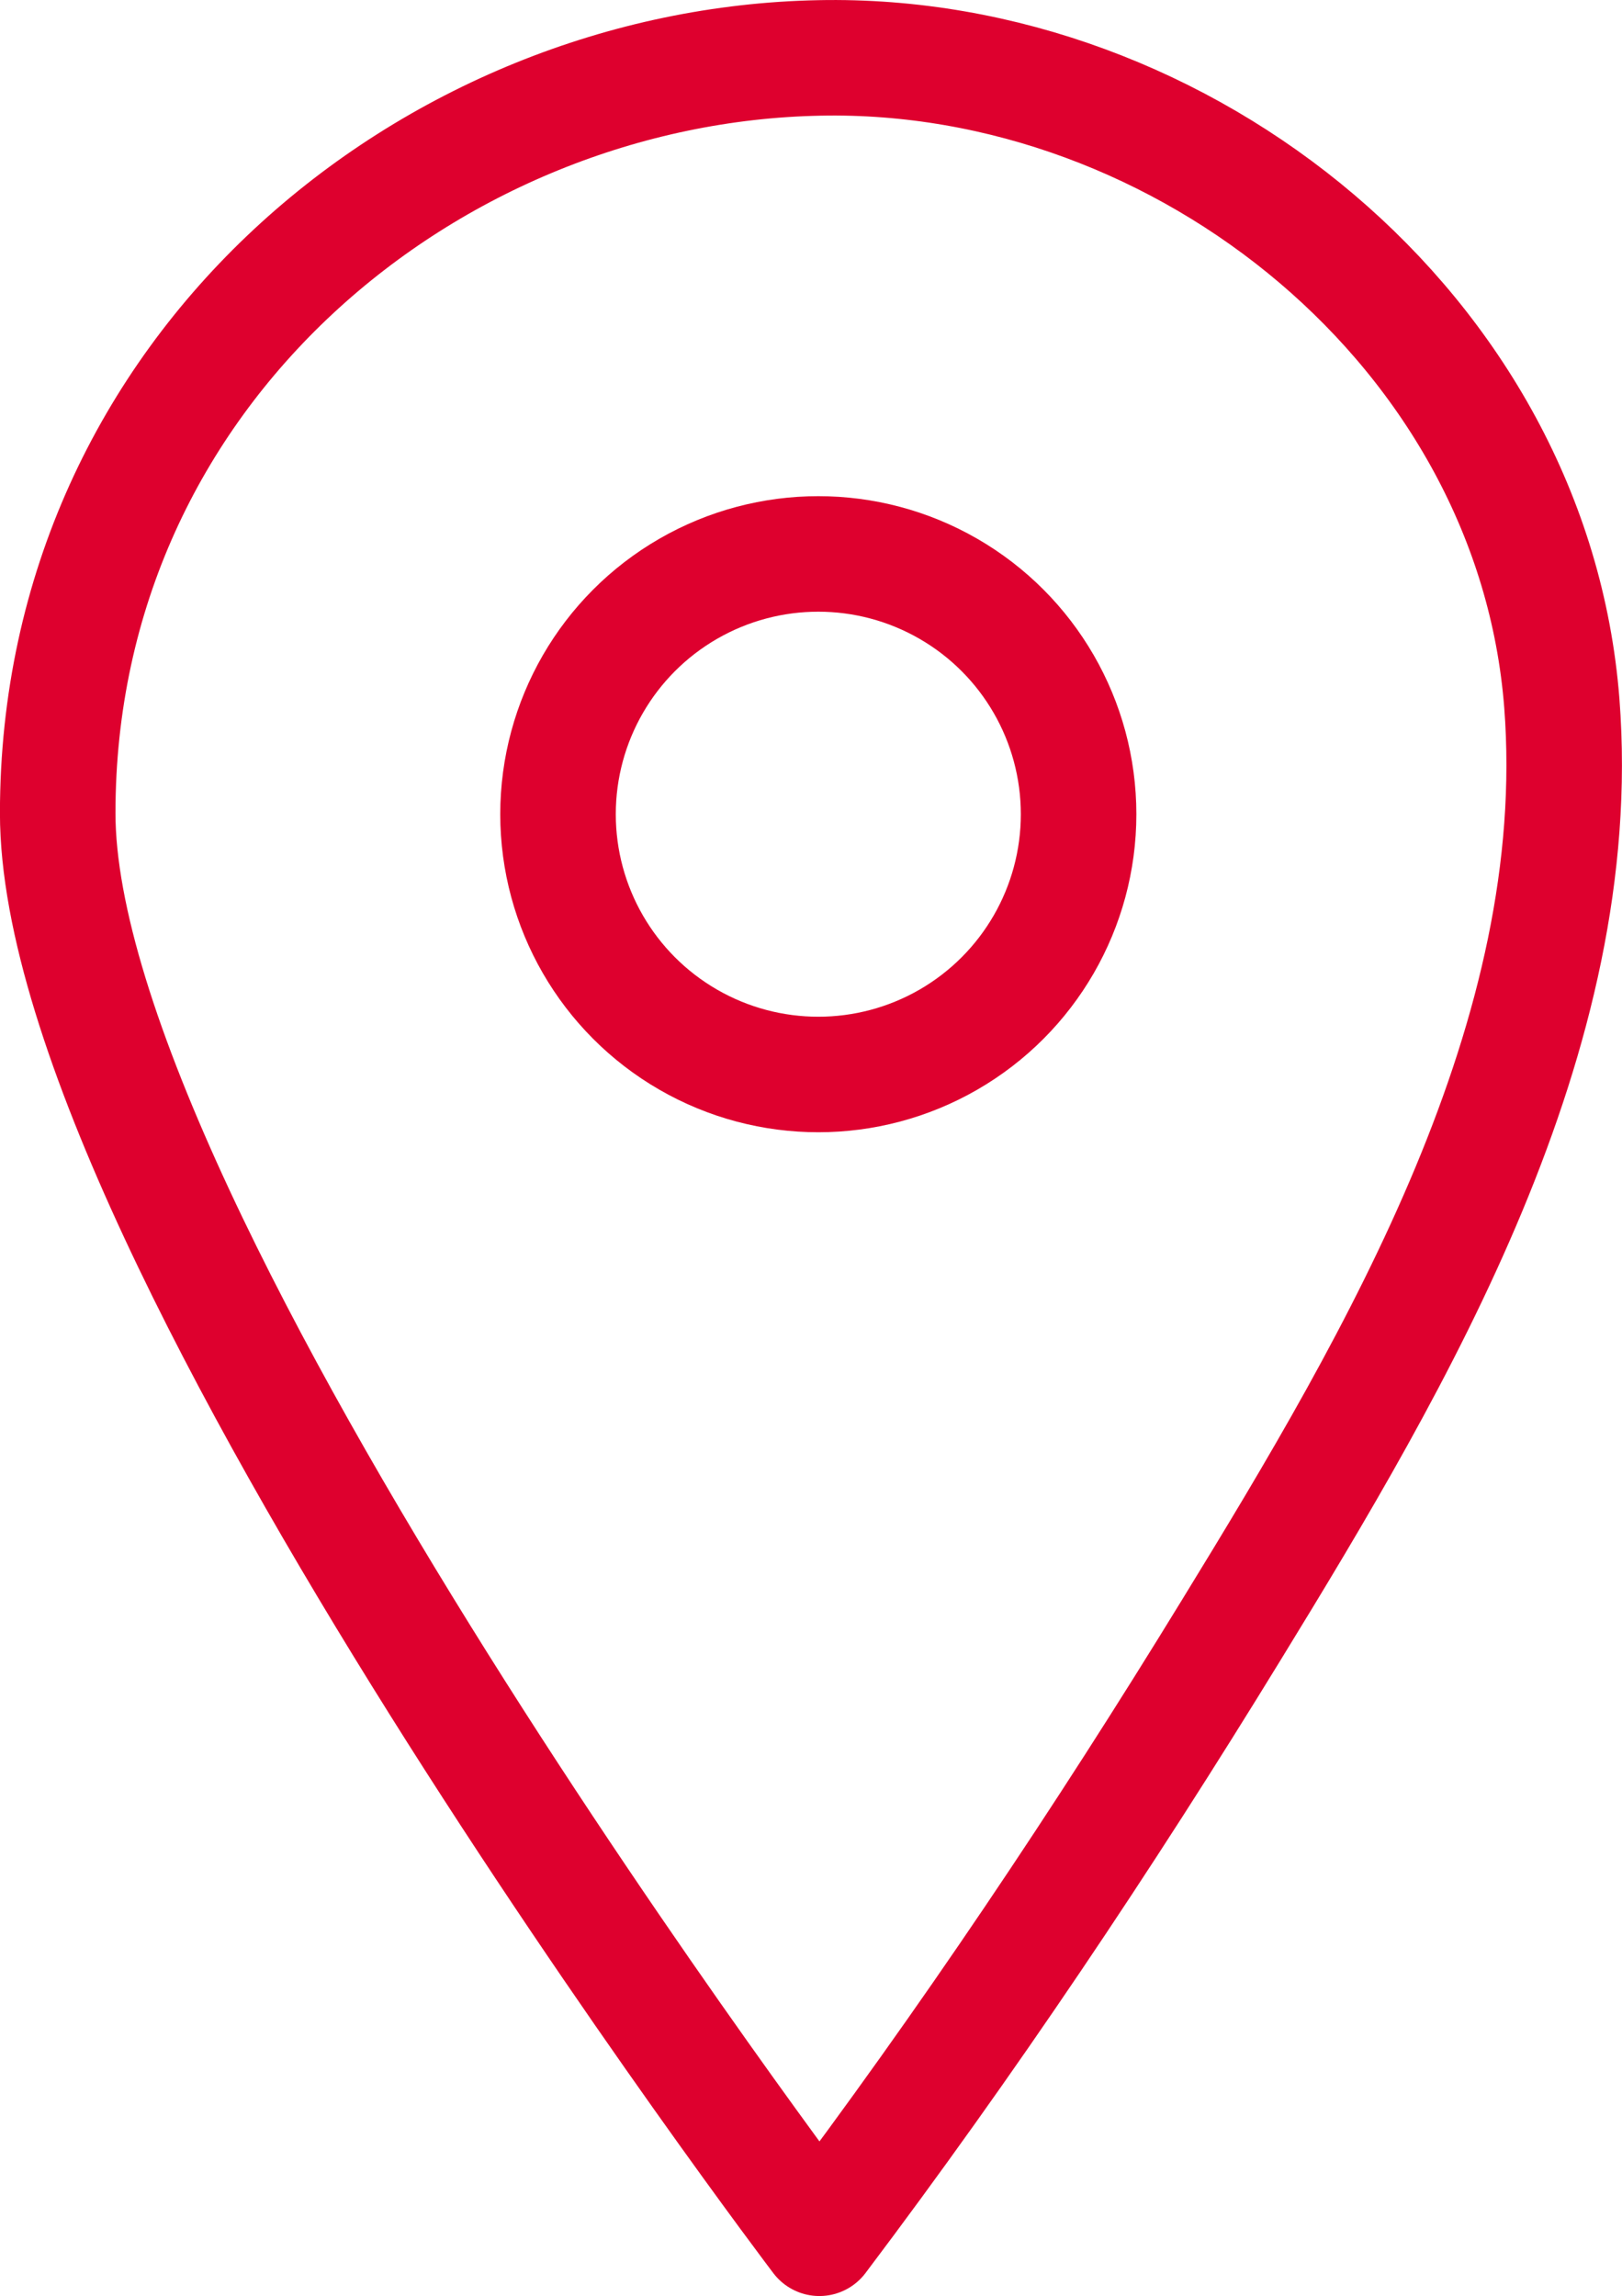
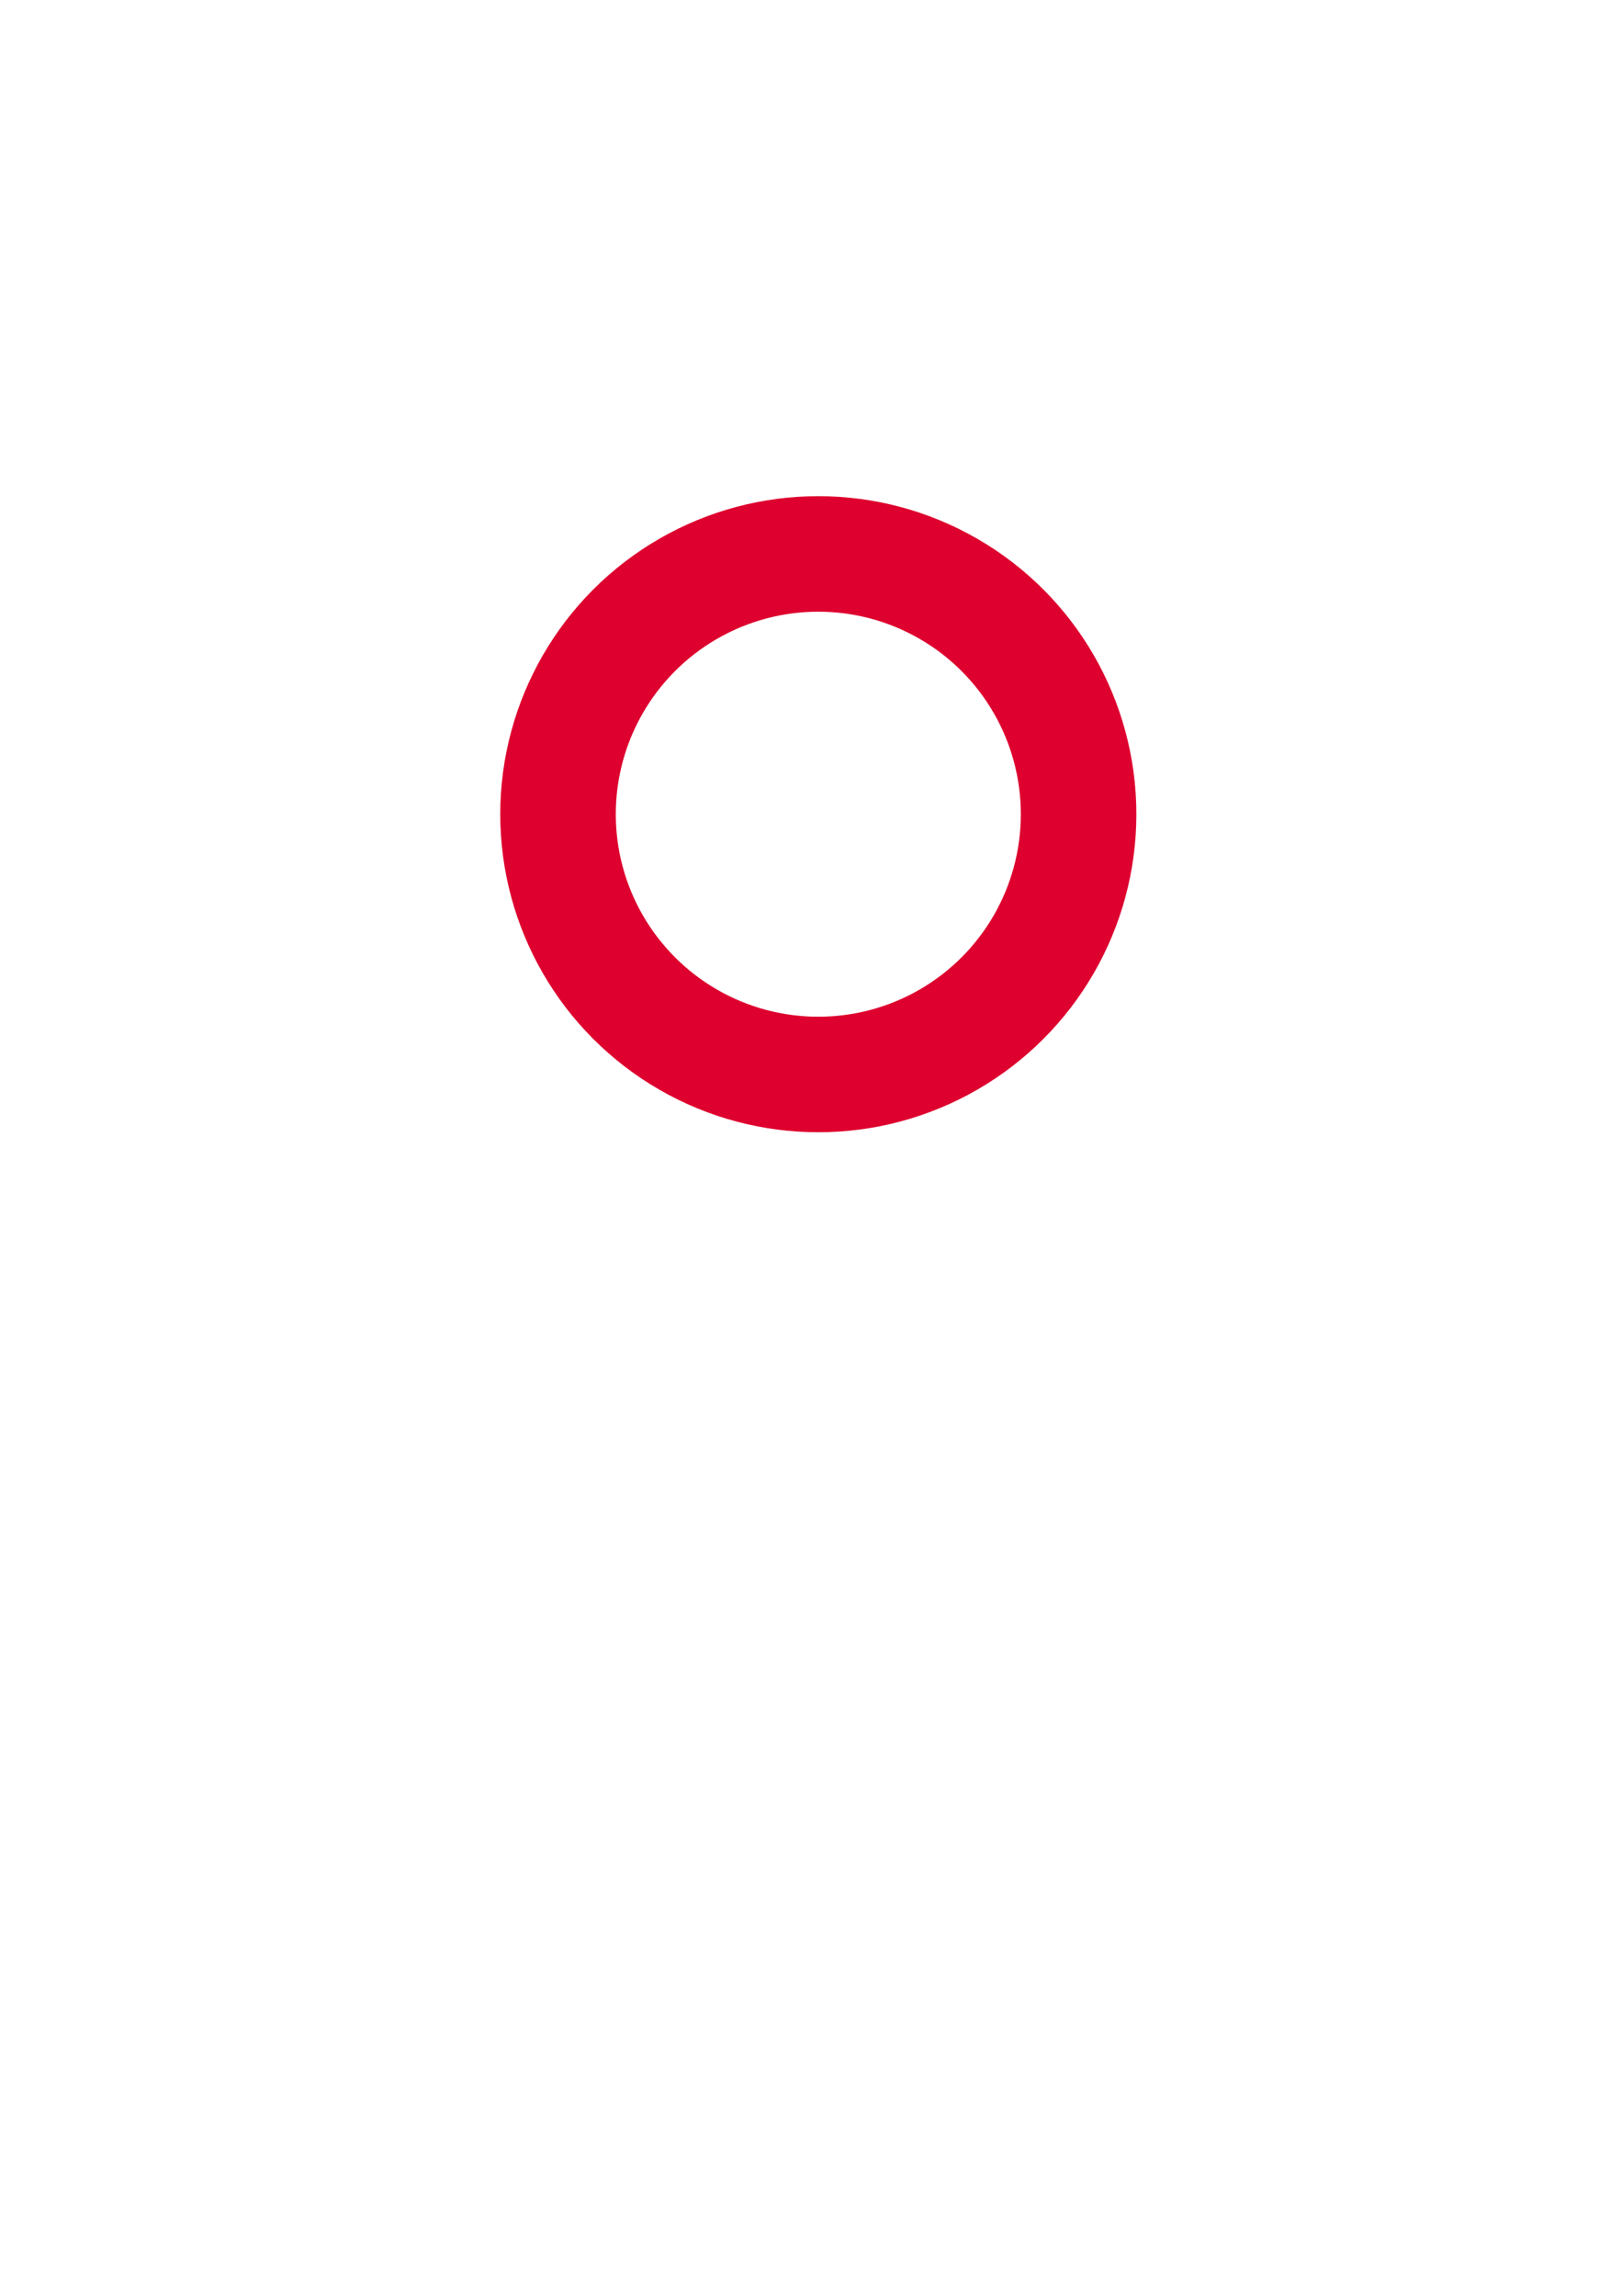
<svg xmlns="http://www.w3.org/2000/svg" id="Layer_1" data-name="Layer 1" viewBox="0 0 152.05 215.24">
  <defs>
    <style>.cls-1{fill:none;stroke:#de002e;stroke-linecap:round;stroke-linejoin:round;stroke-width:10.83px;}</style>
  </defs>
-   <path class="cls-1" d="M155.9,53.8c-36.3.7-71.4,29.1-71.4,70.8,0,39.5,71.4,133.6,71.4,133.6,13.8-18.3,26.6-37.4,38.6-57,15.7-25.6,33.4-55.7,31-86.9C222.8,79.5,190.1,53.1,155.9,53.8Z" transform="translate(-79.09 -48.37)" />
  <circle class="cls-1" cx="76.71" cy="76.33" r="24.4" />
</svg>